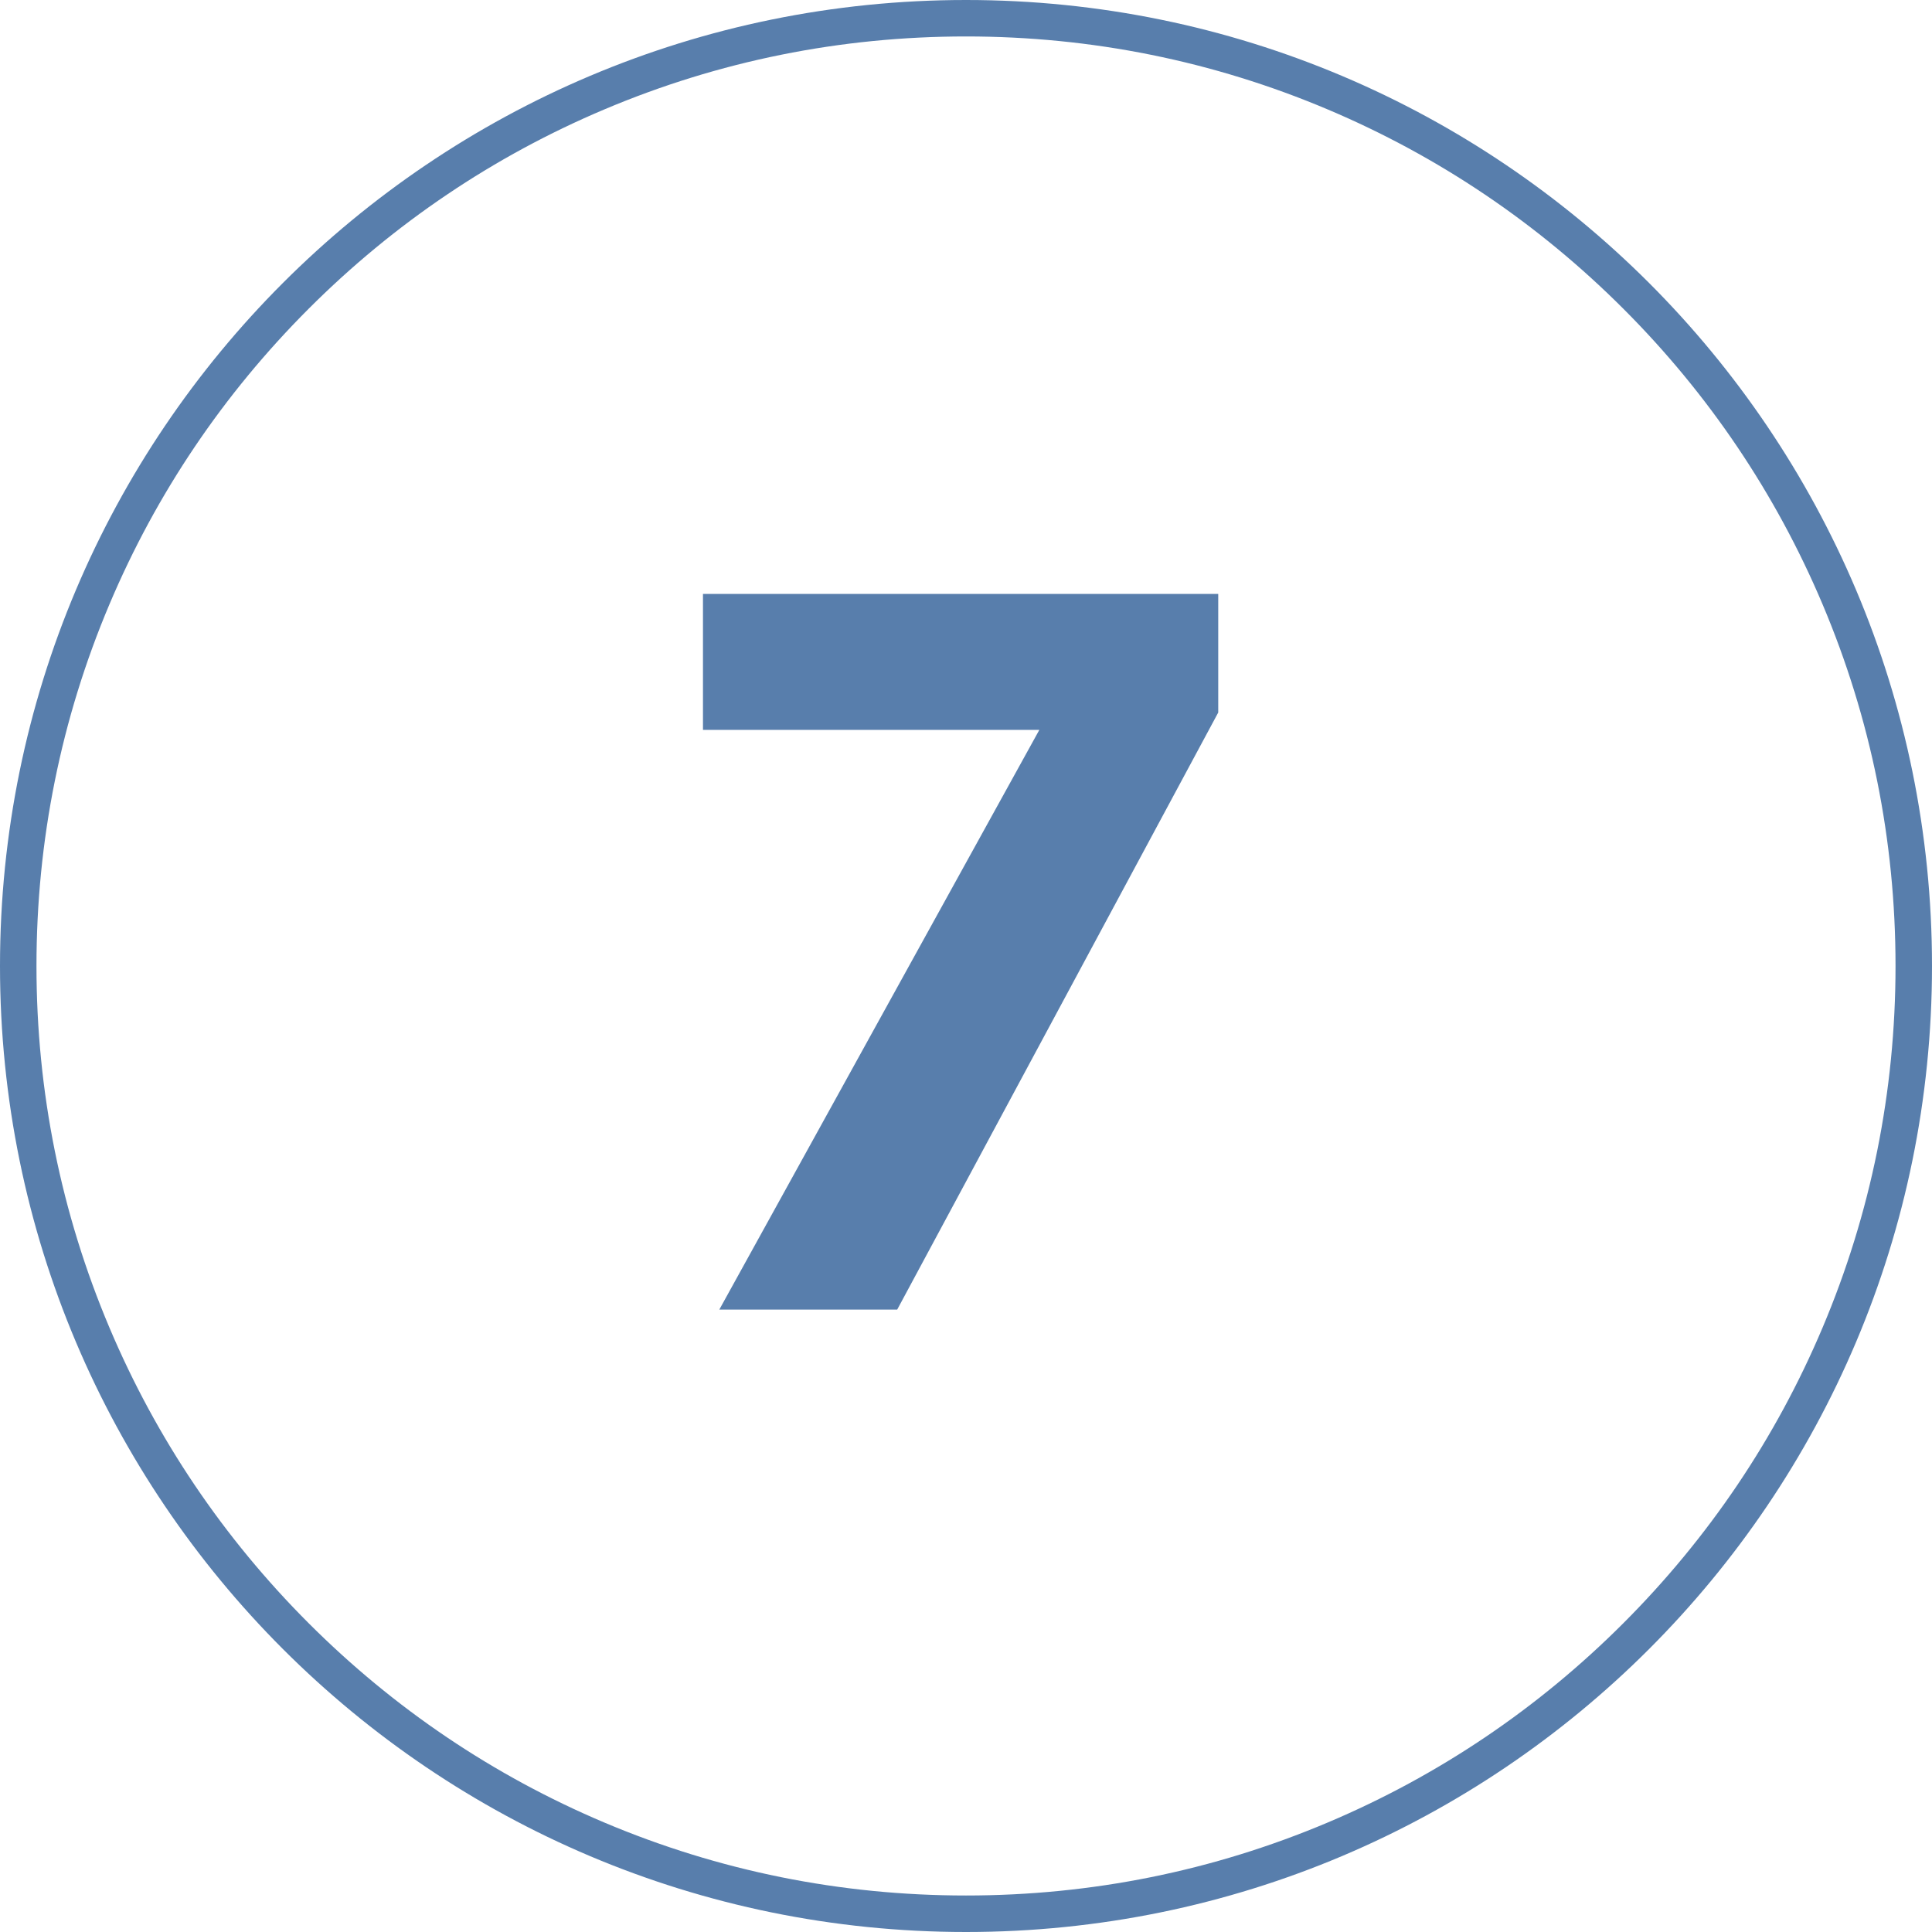
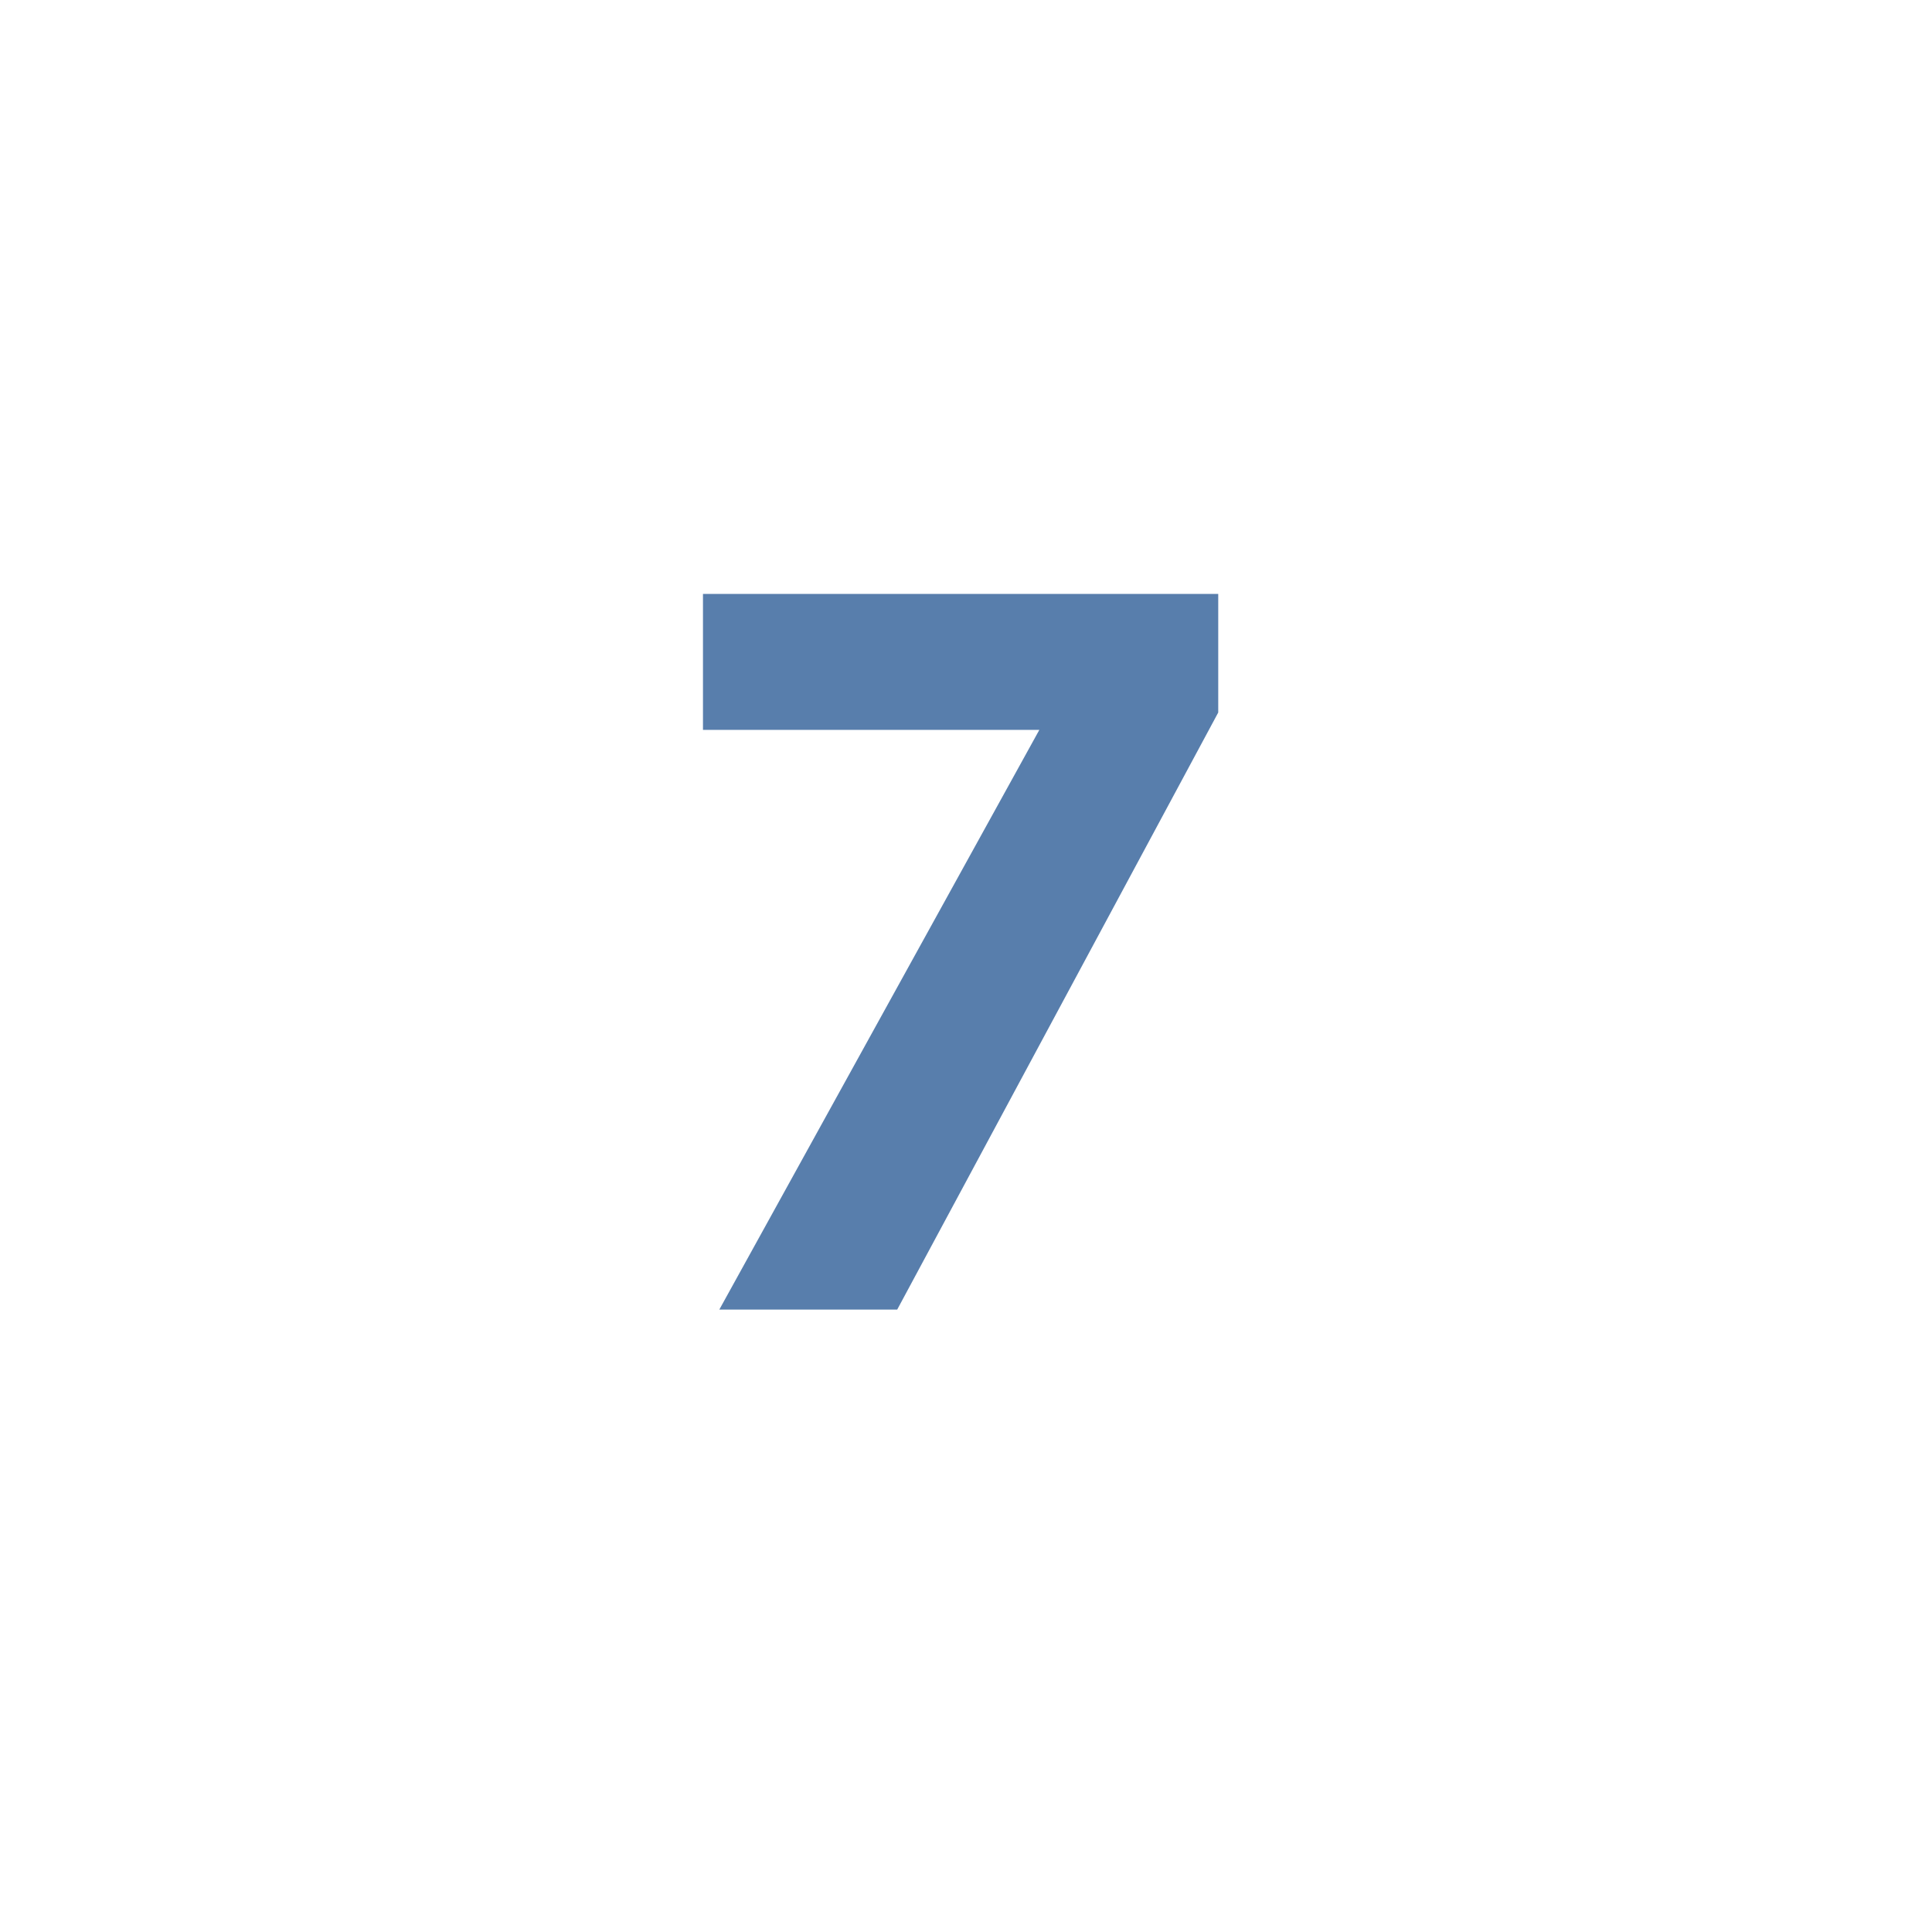
<svg xmlns="http://www.w3.org/2000/svg" id="Ebene_1" viewBox="0 0 954 954">
  <defs>
    <style>.cls-1{fill:#587eac;}</style>
  </defs>
-   <path class="cls-1" d="m477,18c61.97,0,122.08,12.13,178.66,36.06,54.66,23.12,103.74,56.22,145.9,98.37,42.16,42.16,75.26,91.25,98.37,145.9,23.93,56.58,36.06,116.69,36.06,178.66s-12.13,122.08-36.06,178.66c-23.12,54.66-56.22,103.74-98.37,145.9-42.16,42.16-91.25,75.26-145.9,98.37-56.58,23.93-116.69,36.06-178.66,36.06s-122.08-12.13-178.66-36.06c-54.66-23.12-103.74-56.22-145.9-98.37-42.16-42.16-75.26-91.25-98.37-145.9-23.93-56.58-36.06-116.69-36.06-178.66s12.13-122.08,36.06-178.66c23.12-54.66,56.22-103.74,98.37-145.9,42.16-42.16,91.25-75.26,145.9-98.37,56.58-23.93,116.69-36.06,178.66-36.06m0-18C213.56,0,0,213.56,0,477s213.56,477,477,477,477-213.56,477-477S740.44,0,477,0h0Z" />
  <path class="cls-1" d="m347.11,293.27h254.44v58.56l-158.52,294.83h-87.84l158.02-286.25h-166.09v-67.14Z" />
</svg>